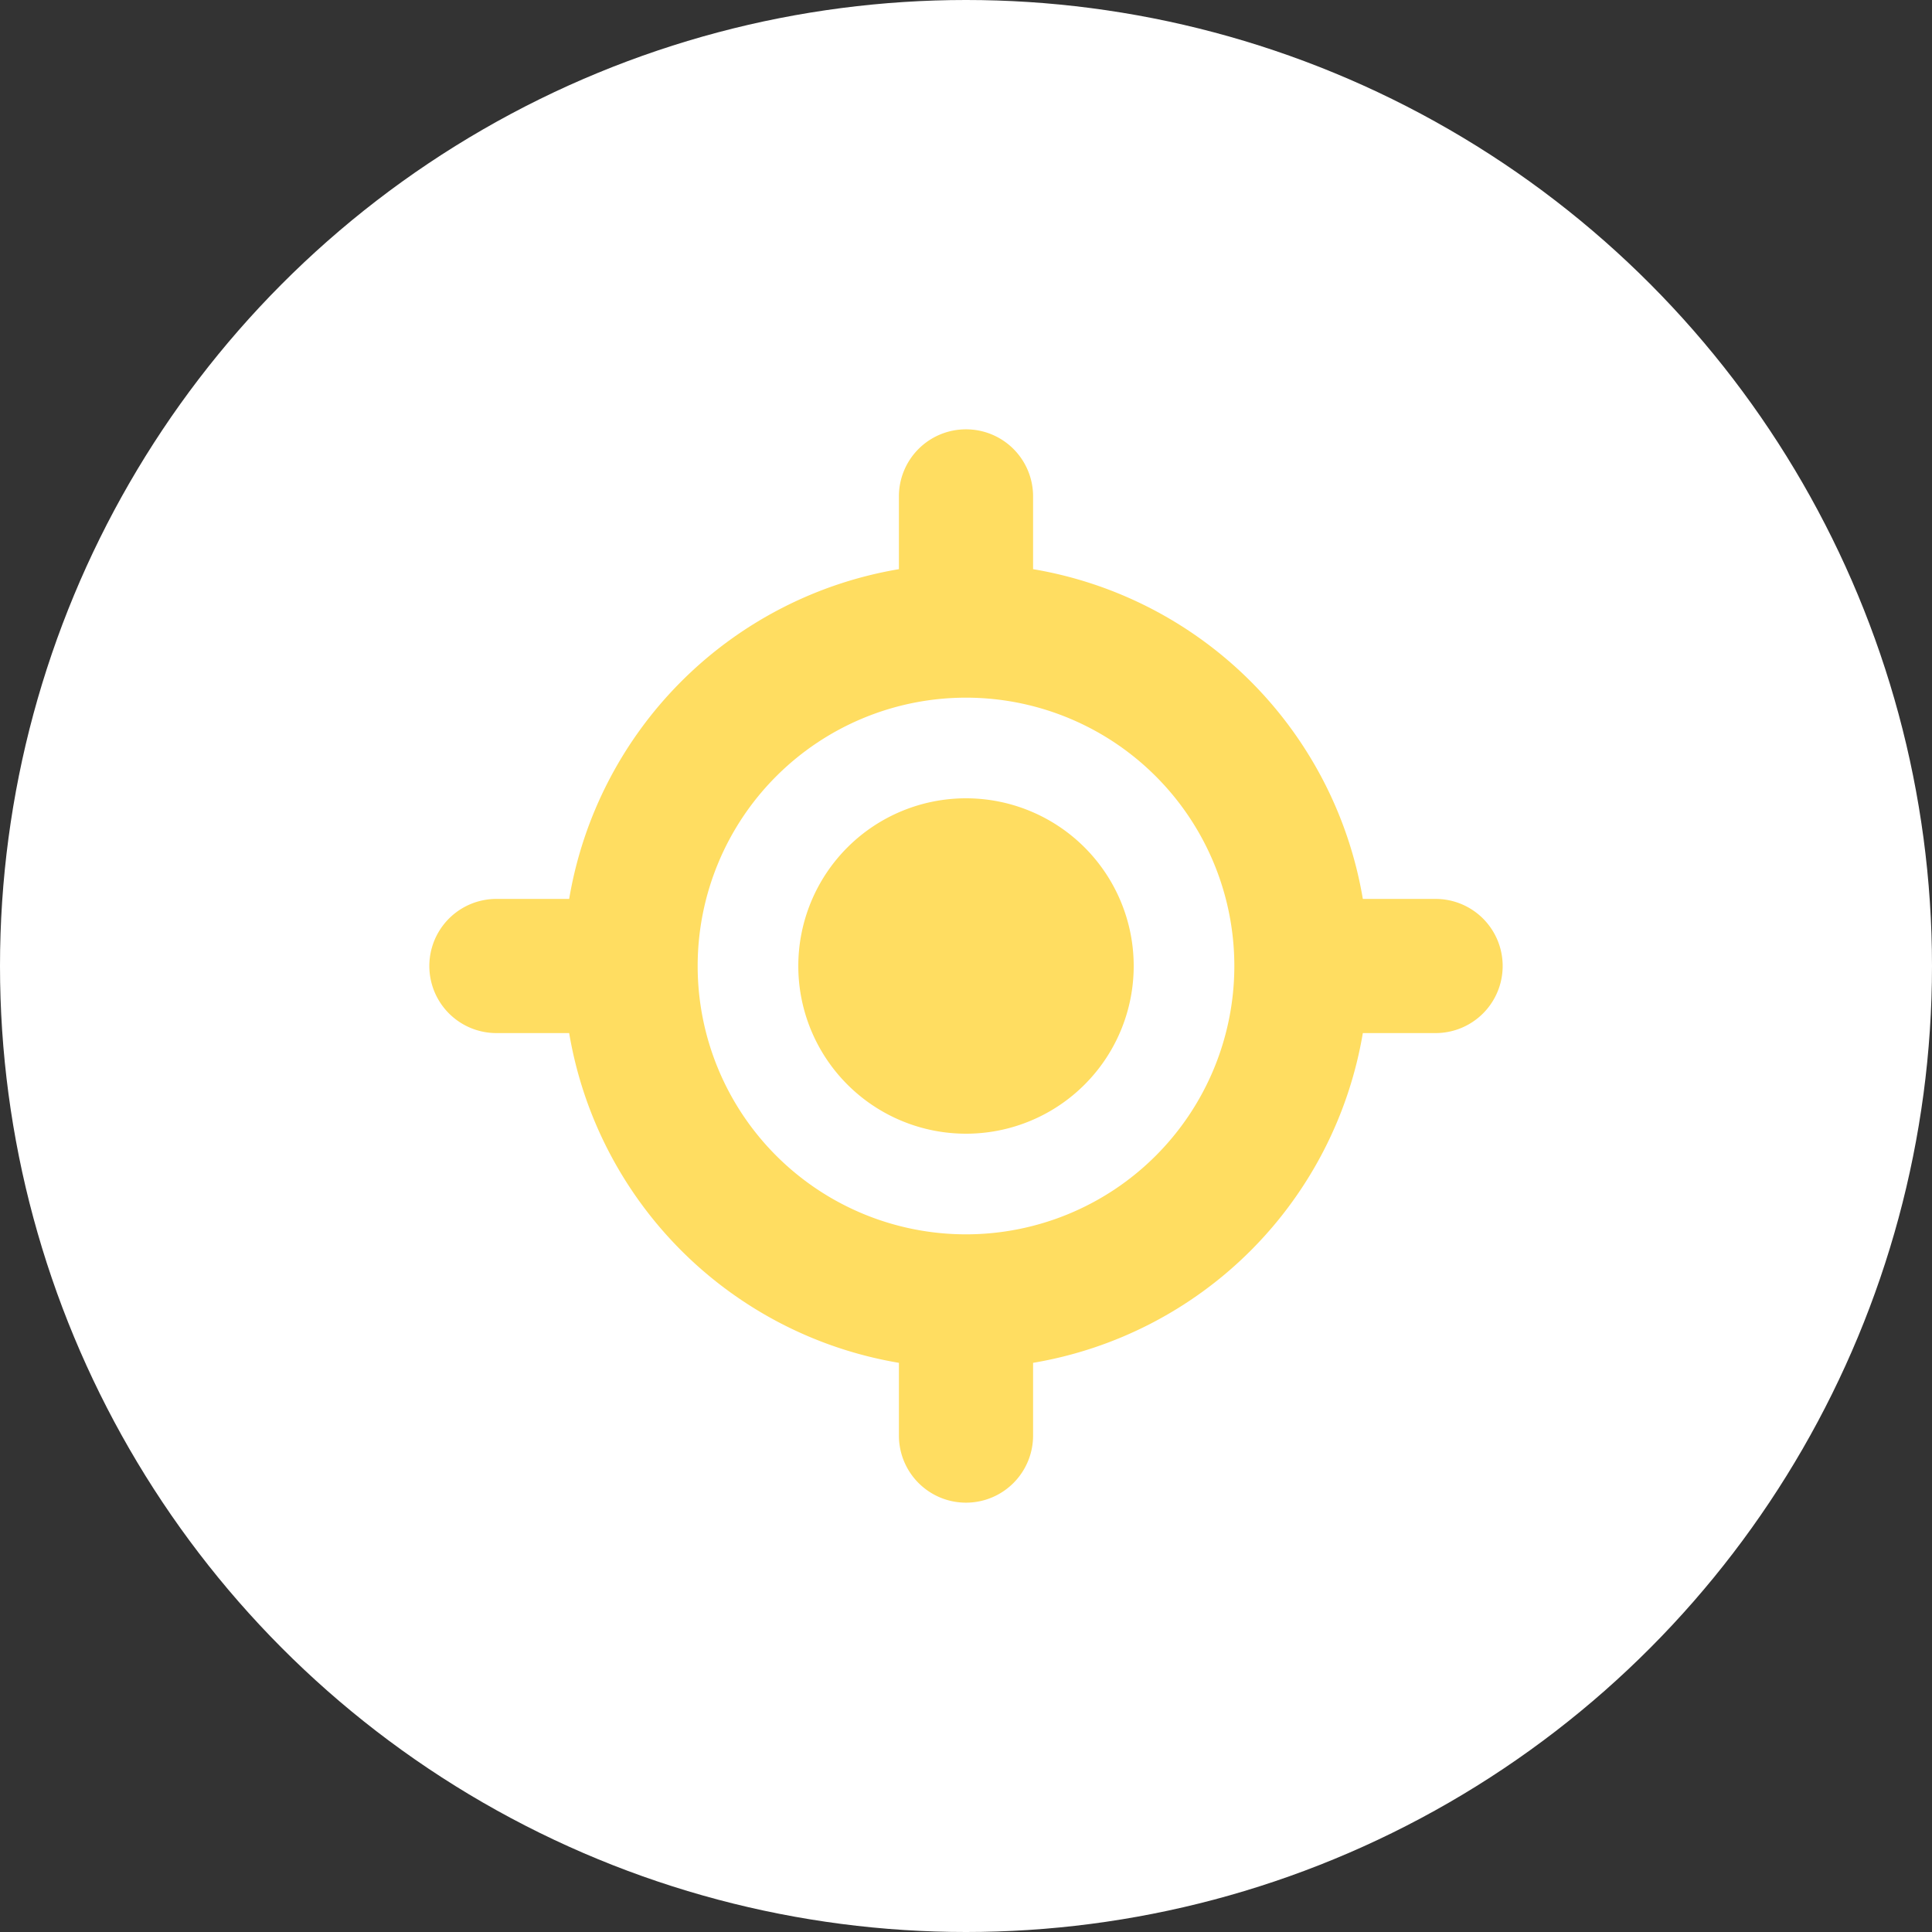
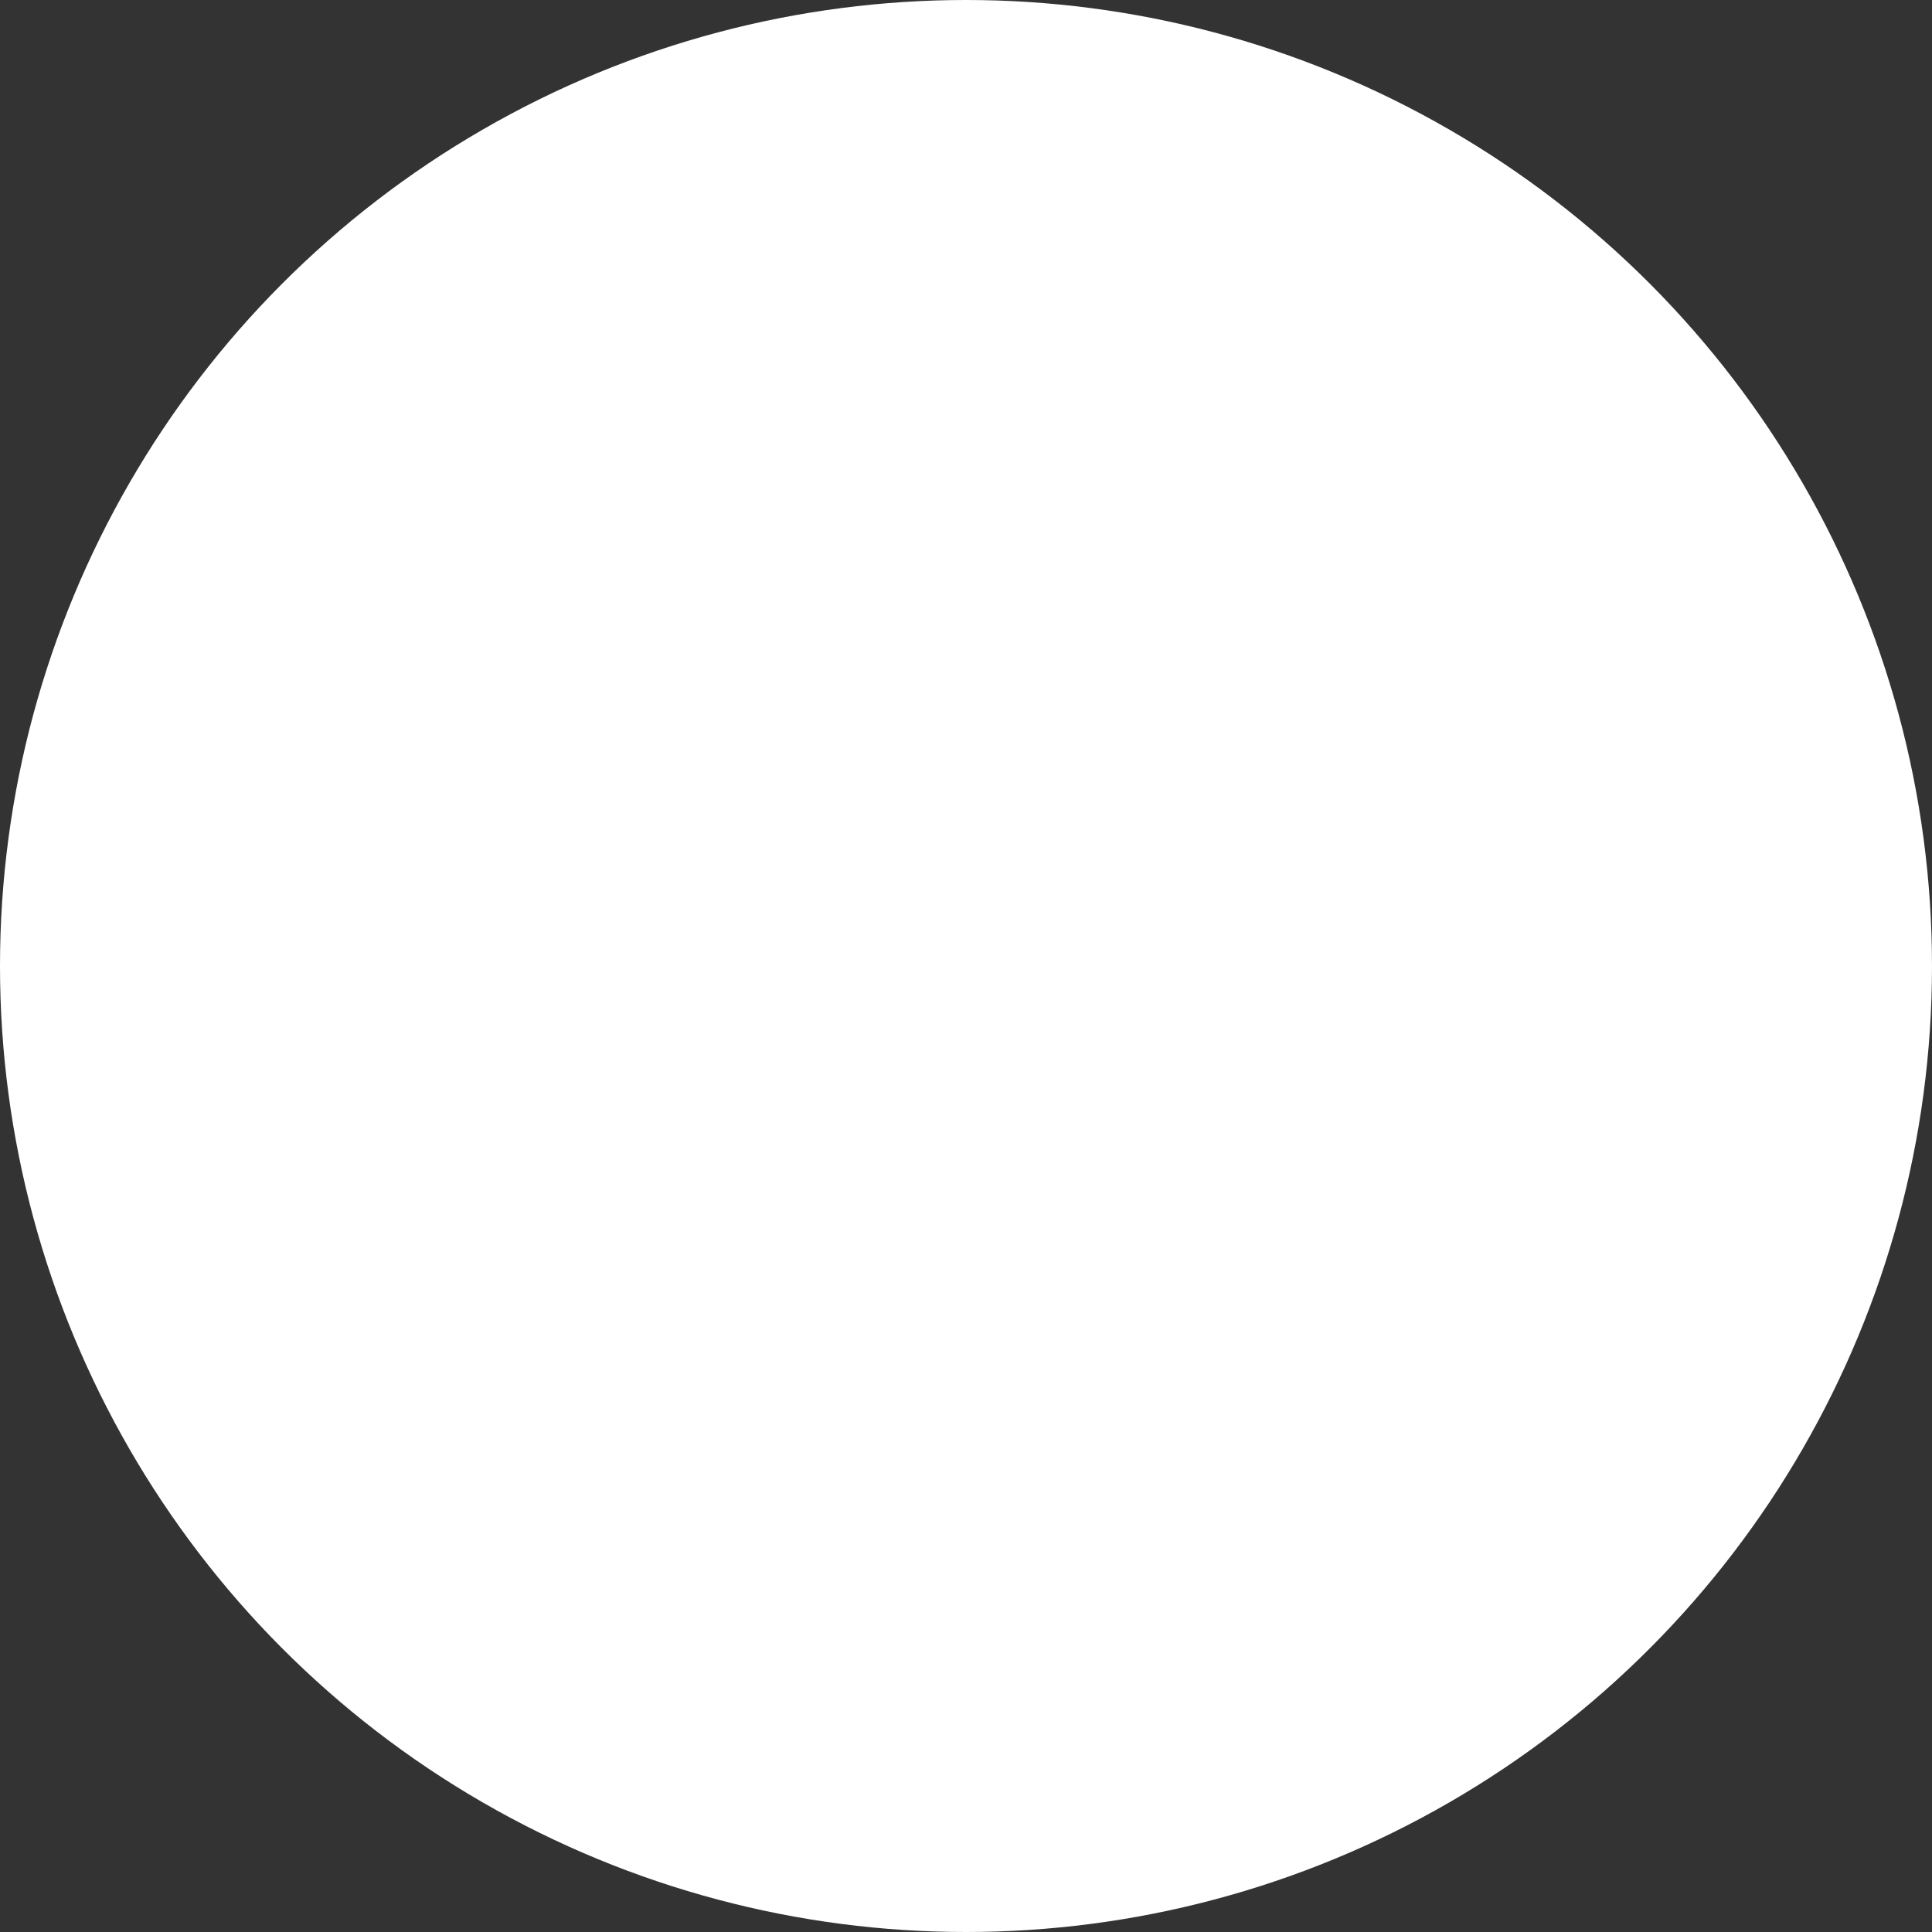
<svg xmlns="http://www.w3.org/2000/svg" fill="#000000" height="900" preserveAspectRatio="xMidYMid meet" version="1" viewBox="50.0 50.0 900.0 900.0" width="900" zoomAndPan="magnify">
  <rect x="50.0" y="50.0" width="900.0" height="900.0" fill="#333333" stroke="none" />
  <g data-name="Layer 3" id="change1_1">
    <circle cx="500" cy="500" fill="#ffffff" r="450" />
  </g>
  <g data-name="Layer 2" id="change2_1">
-     <path d="M500,250a31.21,31.21,0,0,1,31.25,31.25v33.89A187.33,187.33,0,0,1,684.86,468.75h33.89a31.25,31.25,0,0,1,0,62.5H684.86A187.33,187.33,0,0,1,531.25,684.86v33.89a31.25,31.25,0,0,1-62.5,0V684.86A187.33,187.33,0,0,1,315.14,531.25H281.25a31.25,31.25,0,0,1,0-62.5h33.89A187.33,187.33,0,0,1,468.75,315.14V281.25A31.21,31.21,0,0,1,500,250ZM375,500A125,125,0,1,0,500,375,125,125,0,0,0,375,500Zm125,78.12A78.12,78.12,0,1,1,578.12,500,78.1,78.1,0,0,1,500,578.12Z" fill="#ffdd61" />
-   </g>
+     </g>
</svg>